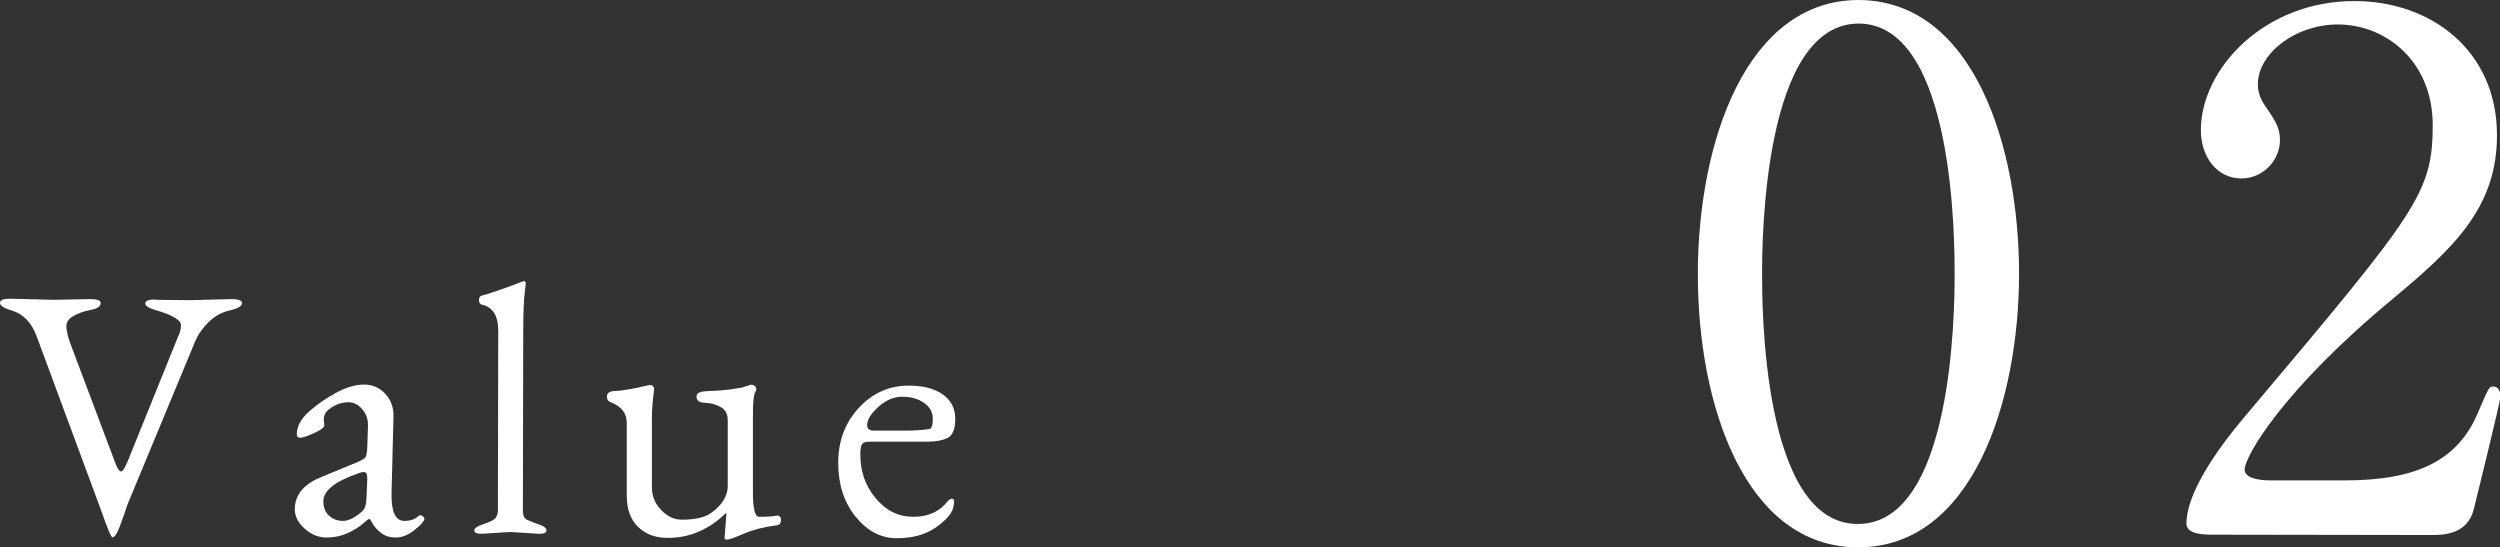
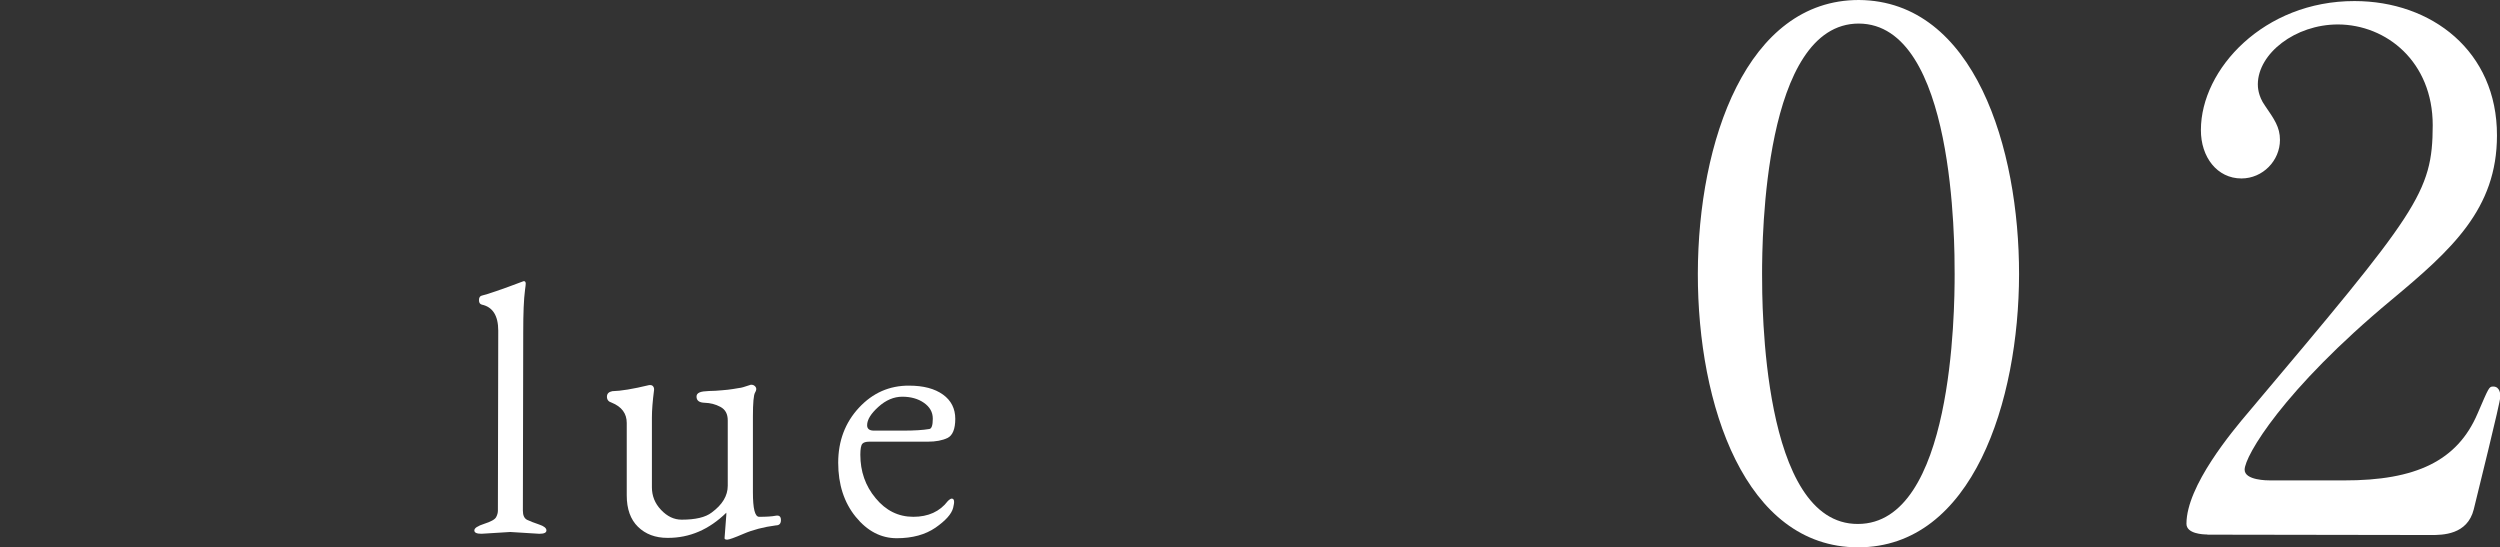
<svg xmlns="http://www.w3.org/2000/svg" id="_レイヤー_2" viewBox="0 0 140.09 30.67">
  <rect x="0" y="0" width="140.09" height="30.67" fill="#333333" stroke="none" />
  <defs>
    <style>.cls-1{fill:#fff;}</style>
  </defs>
  <g id="design">
    <g>
      <g>
-         <path class="cls-1" d="M8.72,16.8l1.98,.02,2.28-.06c.39,0,.58,.08,.58,.22,0,.17-.22,.31-.67,.41-.45,.1-.84,.31-1.18,.64-.34,.33-.6,.69-.77,1.09l-3.78,9.11s-.05,.12-.1,.29c-.05,.17-.11,.33-.17,.49-.06,.16-.12,.33-.19,.52-.15,.39-.28,.58-.4,.58-.07,0-.27-.47-.6-1.42l-3.64-9.83c-.29-.79-.76-1.27-1.4-1.46C.22,17.27,0,17.13,0,16.97s.19-.23,.58-.23l2.44,.06,2.04-.04c.39,0,.58,.07,.58,.22,0,.19-.19,.32-.57,.39-.38,.07-.7,.19-.96,.34-.26,.15-.39,.34-.39,.56,0,.22,.06,.51,.18,.87l2.53,6.72c.13,.37,.25,.56,.36,.56,.08,0,.2-.19,.36-.56l2.83-7c.11-.21,.16-.43,.16-.64,0-.28-.45-.55-1.34-.82-.44-.12-.66-.25-.66-.4,0-.15,.19-.22,.58-.22Z" />
-         <path class="cls-1" d="M18.15,23.55l.02,.28c0,.12-.19,.27-.57,.44-.38,.17-.64,.26-.77,.26-.13,0-.2-.06-.2-.18,0-.45,.23-.88,.69-1.29,.46-.41,.97-.76,1.53-1.06s1.08-.45,1.55-.45,.87,.17,1.19,.52c.32,.35,.47,.77,.46,1.26l-.11,4.32v.12c0,.95,.24,1.42,.72,1.42,.33,0,.6-.09,.8-.28,.05-.05,.12-.06,.2,0,.08,.05,.12,.11,.12,.19v.02c-.08,.17-.29,.38-.62,.63-.33,.25-.66,.37-.99,.37-.33,0-.6-.09-.82-.26-.22-.17-.38-.35-.47-.52-.09-.17-.15-.26-.18-.26-.05,0-.17,.09-.36,.26-.19,.17-.46,.35-.83,.52-.37,.17-.77,.26-1.22,.26-.45,0-.85-.17-1.22-.5s-.55-.69-.55-1.08c0-.8,.49-1.4,1.46-1.8l2.04-.84c.25-.11,.41-.2,.46-.28,.05-.08,.09-.25,.1-.52l.04-1.24v-.04c0-.35-.11-.65-.33-.9-.22-.25-.47-.38-.76-.38-.29,0-.56,.07-.81,.21-.25,.14-.41,.27-.48,.39-.07,.12-.1,.26-.1,.42Zm-.03,4.54c0,.35,.11,.62,.32,.81,.21,.19,.47,.29,.78,.29,.31,0,.67-.18,1.08-.54,.15-.12,.23-.39,.24-.8l.04-.98c.01-.28-.05-.42-.18-.42-.09,0-.19,.02-.28,.06-1.33,.45-2,.98-2,1.58Z" />
        <path class="cls-1" d="M28.6,29.81l-1.62,.1c-.27,0-.4-.06-.4-.19,0-.13,.19-.25,.56-.37,.37-.12,.59-.24,.66-.37,.07-.13,.1-.25,.1-.37l.02-10.08c0-.84-.31-1.33-.92-1.46-.11-.03-.16-.11-.16-.25,0-.14,.05-.22,.14-.25,.33-.08,1.11-.34,2.32-.8h.02l.02-.02c.08,0,.12,.05,.12,.14,0,.04-.01,.16-.04,.36-.07,.52-.1,1.31-.1,2.36l-.02,10c0,.27,.08,.44,.24,.52,.17,.08,.4,.17,.67,.26,.27,.09,.41,.2,.41,.33s-.13,.19-.4,.19l-1.62-.1Z" />
        <path class="cls-1" d="M40.6,30.17l.1-1.32v-.12c-.96,.94-2.06,1.42-3.3,1.41-.68,0-1.23-.21-1.65-.62-.42-.41-.63-1-.63-1.76v-4.06c0-.53-.28-.91-.85-1.14-.17-.05-.26-.16-.26-.33s.1-.27,.3-.31c.47-.01,1.15-.12,2.06-.34,.09-.01,.17,0,.22,.06s.07,.13,.06,.22c-.08,.61-.12,1.13-.12,1.54v3.9c0,.48,.16,.9,.51,1.27,.35,.37,.73,.55,1.16,.55,.77,0,1.33-.13,1.68-.4,.6-.44,.9-.94,.9-1.5v-3.66c0-.36-.13-.61-.41-.76-.28-.15-.57-.22-.88-.23s-.46-.12-.46-.35c0-.11,.06-.18,.17-.23,.11-.05,.29-.07,.53-.08,.24,0,.48-.02,.72-.04s.45-.04,.62-.07c.17-.03,.29-.05,.36-.06,.08,0,.29-.06,.64-.18h.04c.09,0,.17,.04,.23,.12,.06,.08,.05,.19-.03,.32-.08,.13-.12,.58-.12,1.34v4.24c0,.92,.11,1.38,.35,1.38,.41,0,.72-.02,.92-.06,.2-.04,.3,.04,.3,.24,0,.2-.09,.3-.28,.3-.69,.09-1.3,.25-1.81,.47s-.82,.33-.92,.33-.15-.03-.15-.08Z" />
        <path class="cls-1" d="M50.95,21.61c.8,0,1.43,.17,1.89,.5,.46,.33,.69,.79,.69,1.36,0,.57-.15,.93-.43,1.07-.29,.14-.66,.21-1.11,.21h-3.28c-.19,0-.32,.04-.39,.12s-.11,.29-.11,.61c0,.93,.28,1.75,.86,2.44,.57,.69,1.27,1.04,2.11,1.04,.83,0,1.48-.29,1.93-.88,.09-.09,.17-.14,.22-.14,.15,0,.17,.17,.08,.52-.09,.35-.43,.72-.99,1.11-.57,.39-1.29,.59-2.17,.59-.88,0-1.65-.4-2.3-1.2-.65-.8-.98-1.81-.98-3.03s.39-2.25,1.16-3.08c.77-.83,1.71-1.25,2.83-1.24Zm1.32,1.85c0-.37-.17-.66-.5-.89-.33-.23-.74-.34-1.21-.34-.47,0-.92,.19-1.34,.57-.42,.38-.63,.72-.63,1.03,0,.2,.13,.3,.38,.3h1.64c.63,0,1.11-.03,1.46-.09,.13-.01,.2-.2,.2-.57Z" />
      </g>
      <g>
        <path class="cls-1" d="M104.11,30.67c-6.32-.01-8.98-7.97-8.97-15.33C95.15,7.9,97.89-.01,104.17,0c6.48,.05,8.98,8.33,8.97,15.37-.01,7.08-2.59,15.31-9.03,15.3Zm.05-29.35c-5.32,0-5.42,11.99-5.42,14.03,0,1.64-.02,14.04,5.37,14.01,5.32,0,5.42-11.91,5.42-13.99,0-1.68,.02-14.04-5.38-14.05Z" />
        <path class="cls-1" d="M123.68,29.95c-.24,0-1.16-.04-1.16-.6,0-2.12,2.57-5.19,3.49-6.27,9.46-11.22,10.3-12.26,10.31-16.06,0-3.56-2.59-5.64-5.31-5.65-2.4,0-4.48,1.63-4.49,3.35,0,.12,0,.64,.4,1.2,.52,.76,.84,1.2,.84,1.92,0,1.16-.96,2.16-2.16,2.16-1.36,0-2.28-1.2-2.27-2.72,0-3.4,3.53-7.23,8.61-7.22,4.32,0,7.99,2.81,7.98,7.53,0,4.12-2.53,6.4-5.93,9.23-6.05,5.03-8.21,8.74-8.21,9.5,0,.6,1.28,.6,1.44,.6h4.12c4.04,.01,6.36-1.1,7.49-3.74,.64-1.48,.64-1.52,.88-1.52,.4,0,.4,.48,.4,.56,0,.32-1.29,5.48-1.49,6.32-.36,1.44-1.76,1.44-2.4,1.44l-12.52-.02Z" />
      </g>
    </g>
  </g>
</svg>